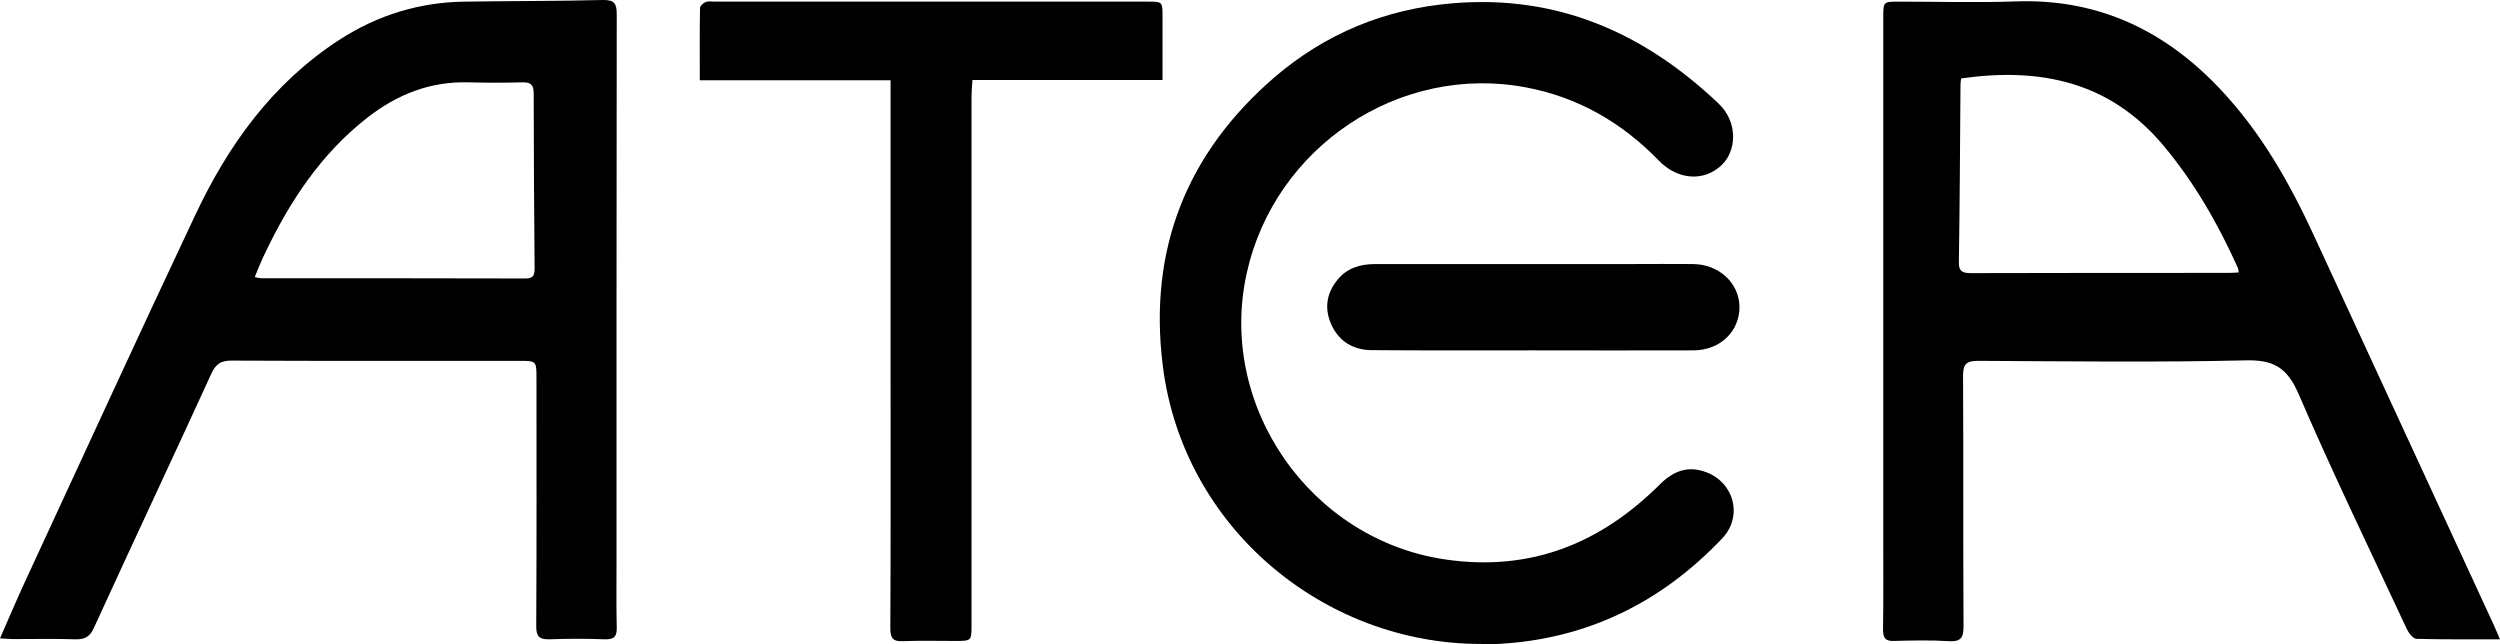
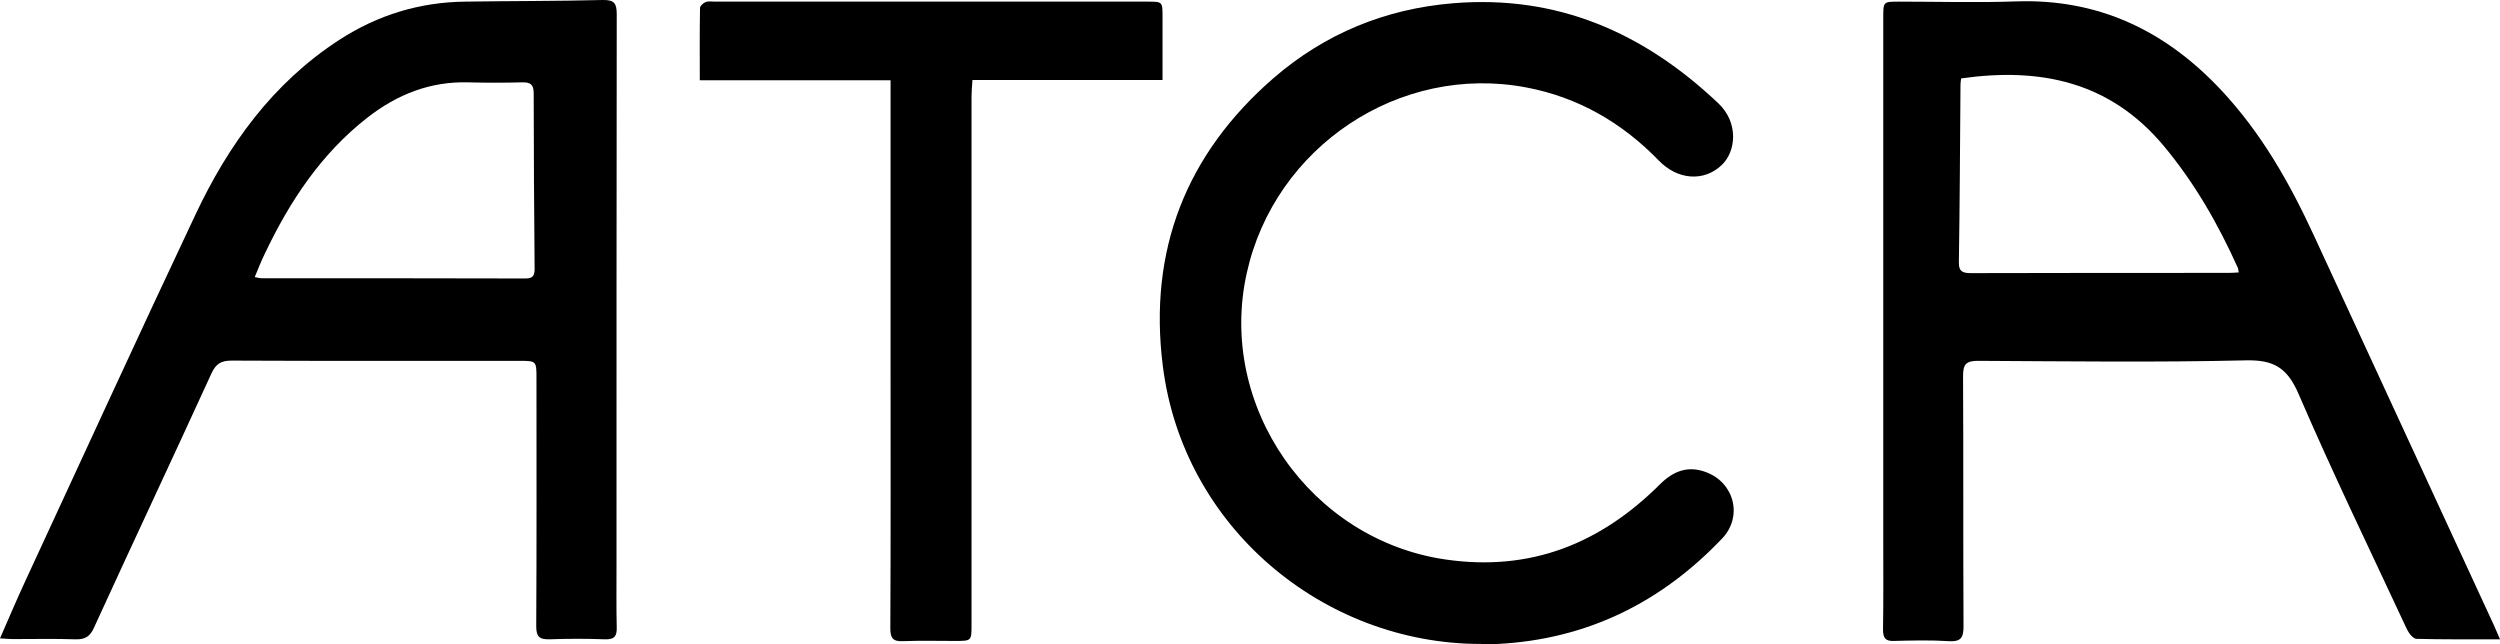
<svg xmlns="http://www.w3.org/2000/svg" version="1.1" id="Lager_1" x="0px" y="0px" viewBox="0 0 1074.6 276.9" style="enable-background:new 0 0 1074.6 276.9;" xml:space="preserve">
  <g>
    <path d="M259.1,0c-19.7,0.5-39.3,0.4-59,0.7c-19.6,0.2-37.7,5.7-54.2,16.4c-28.7,18.6-47.8,45.2-62,75.4   c-24.7,52.3-48.7,104.8-73,157.2c-3.7,8-7.1,16-10.9,24.7c2.3,0.1,3.9,0.3,5.5,0.3c9,0,18-0.2,27,0.1c4.1,0.1,6.2-1.2,7.9-5   c16.7-36.5,33.8-72.8,50.5-109.3c1.9-4.1,4.1-5.5,8.6-5.5c41.2,0.2,82.3,0.1,123.5,0.1c7.6,0,7.6,0,7.6,7.5   c0,35.5,0.1,71-0.1,106.5c0,4.3,1.1,5.8,5.6,5.7c8-0.3,16-0.3,24,0c4.1,0.1,5.1-1.4,5-5.2c-0.2-8.5-0.1-17-0.1-25.5   c0-79.3,0-158.6,0.1-237.9C265.1,1.5,264.1-0.1,259.1,0z M225.9,119.7c-37.8-0.1-75.6-0.1-113.4-0.1c-0.8,0-1.6-0.2-3-0.5   c1.5-3.6,2.8-7,4.4-10.2c10.7-22.5,24.2-42.9,44.1-58.4c12.7-9.9,27-15.6,43.4-15.1c7.7,0.2,15.3,0.2,23,0c3.6-0.1,5,0.9,5,4.7   c0,25.1,0.2,50.3,0.4,75.4C229.8,118.4,229.1,119.7,225.9,119.7z" />
    <path d="M1072,268.8c-25.8-55.9-51.7-111.9-77.5-167.8c-10.4-22.5-22.5-43.8-39.6-62.1C931,13.3,902.2-0.6,866.7,0.6   c-16.8,0.6-33.7,0.1-50.5,0.1c-6.7,0-6.7,0-6.7,6.9c0,74.8,0,149.7,0,224.5c0,12.8,0.1,25.7-0.1,38.5c0,3.6,1,5.1,4.8,4.9   c7.8-0.2,15.7-0.4,23.5,0.1c5.3,0.3,6.3-1.6,6.3-6.5c-0.2-35.8,0-71.7-0.2-107.5c0-5,1.3-6.5,6.4-6.5c38.3,0.2,76.7,0.7,115-0.2   c12.1-0.3,17.9,3.1,22.8,14.4c14.7,34.1,30.9,67.5,46.6,101.2c0.8,1.7,2.7,4.1,4.1,4.1c11.6,0.3,23.3,0.2,35.9,0.2   C1073.4,272,1072.7,270.4,1072,268.8z M957.9,117.3c-36.8,0-73.6,0-110.4,0.1c-3.4,0-5.6-0.3-5.5-4.7c0.4-25.5,0.5-50.9,0.7-76.4   c0-1,0.2-1.9,0.3-2.6c33.9-4.8,63.7,1.3,86.8,28.7c13.4,16,23.6,33.8,32.1,52.7c0.2,0.4,0.2,0.9,0.4,2   C960.5,117.2,959.2,117.3,957.9,117.3z" />
    <path d="M733.2,202.9c-7.6-2.8-13.8-0.5-19.5,5.1c-25.6,25.6-55.7,37.8-92.3,32.5c-58.1-8.4-98.2-65.9-85.5-123.1   c12-54.3,65.7-90.2,120.2-79.8c22.2,4.2,41.1,15.1,56.9,31.4c8.1,8.4,19.4,9.2,27,2c6.3-5.9,7.4-18.3-1.4-26.6   c-32.1-30.4-69.2-46.7-114-43c-29.2,2.4-55.1,13.1-77.1,32.1c-37.6,32.6-53.9,74-47.7,123.6c8.6,69.6,69.1,119.6,136.5,119.7   c2.5,0,5,0.1,7.5,0c38.3-2,70.3-17.8,96.5-45.4C749.2,222,745.5,207.4,733.2,202.9z" />
    <path d="M499.7,7.2c0-6.5,0-6.5-6.5-6.5c-62,0-124,0-185.9,0c-1.3,0-2.8-0.3-4,0.2c-1,0.4-2.3,1.6-2.4,2.4   c-0.2,10.3-0.1,20.5-0.1,31.2c27.5,0,54.3,0,82,0c0,2.9,0,5,0,7.1c0,36.8,0,73.6,0,110.5c0,39.3,0.1,78.6-0.1,118   c0,4,1,5.7,5.3,5.5c7.5-0.3,15-0.1,22.5-0.1c7.1,0,7.1,0,7.1-6.9c0-75.6,0-151.3,0-226.9c0-2.2,0.2-4.5,0.4-7.3   c27.5,0,54.4,0,81.7,0C499.7,24.8,499.7,16,499.7,7.2z" />
-     <path d="M727.7,113.5c-9-0.1-18,0-27,0c-36.5,0-73,0-109.5,0c-6.5,0-12.3,1.7-16.4,6.9c-4.7,5.8-5.6,12.4-2.5,19.2   c3.3,7.2,9.4,10.8,17.1,10.9c23.2,0.2,46.3,0.1,69.5,0.1c23,0,46,0.1,69,0c11.5,0,19.9-8.2,19.8-18.8   C747.5,121.6,738.9,113.6,727.7,113.5z" />
  </g>
</svg>